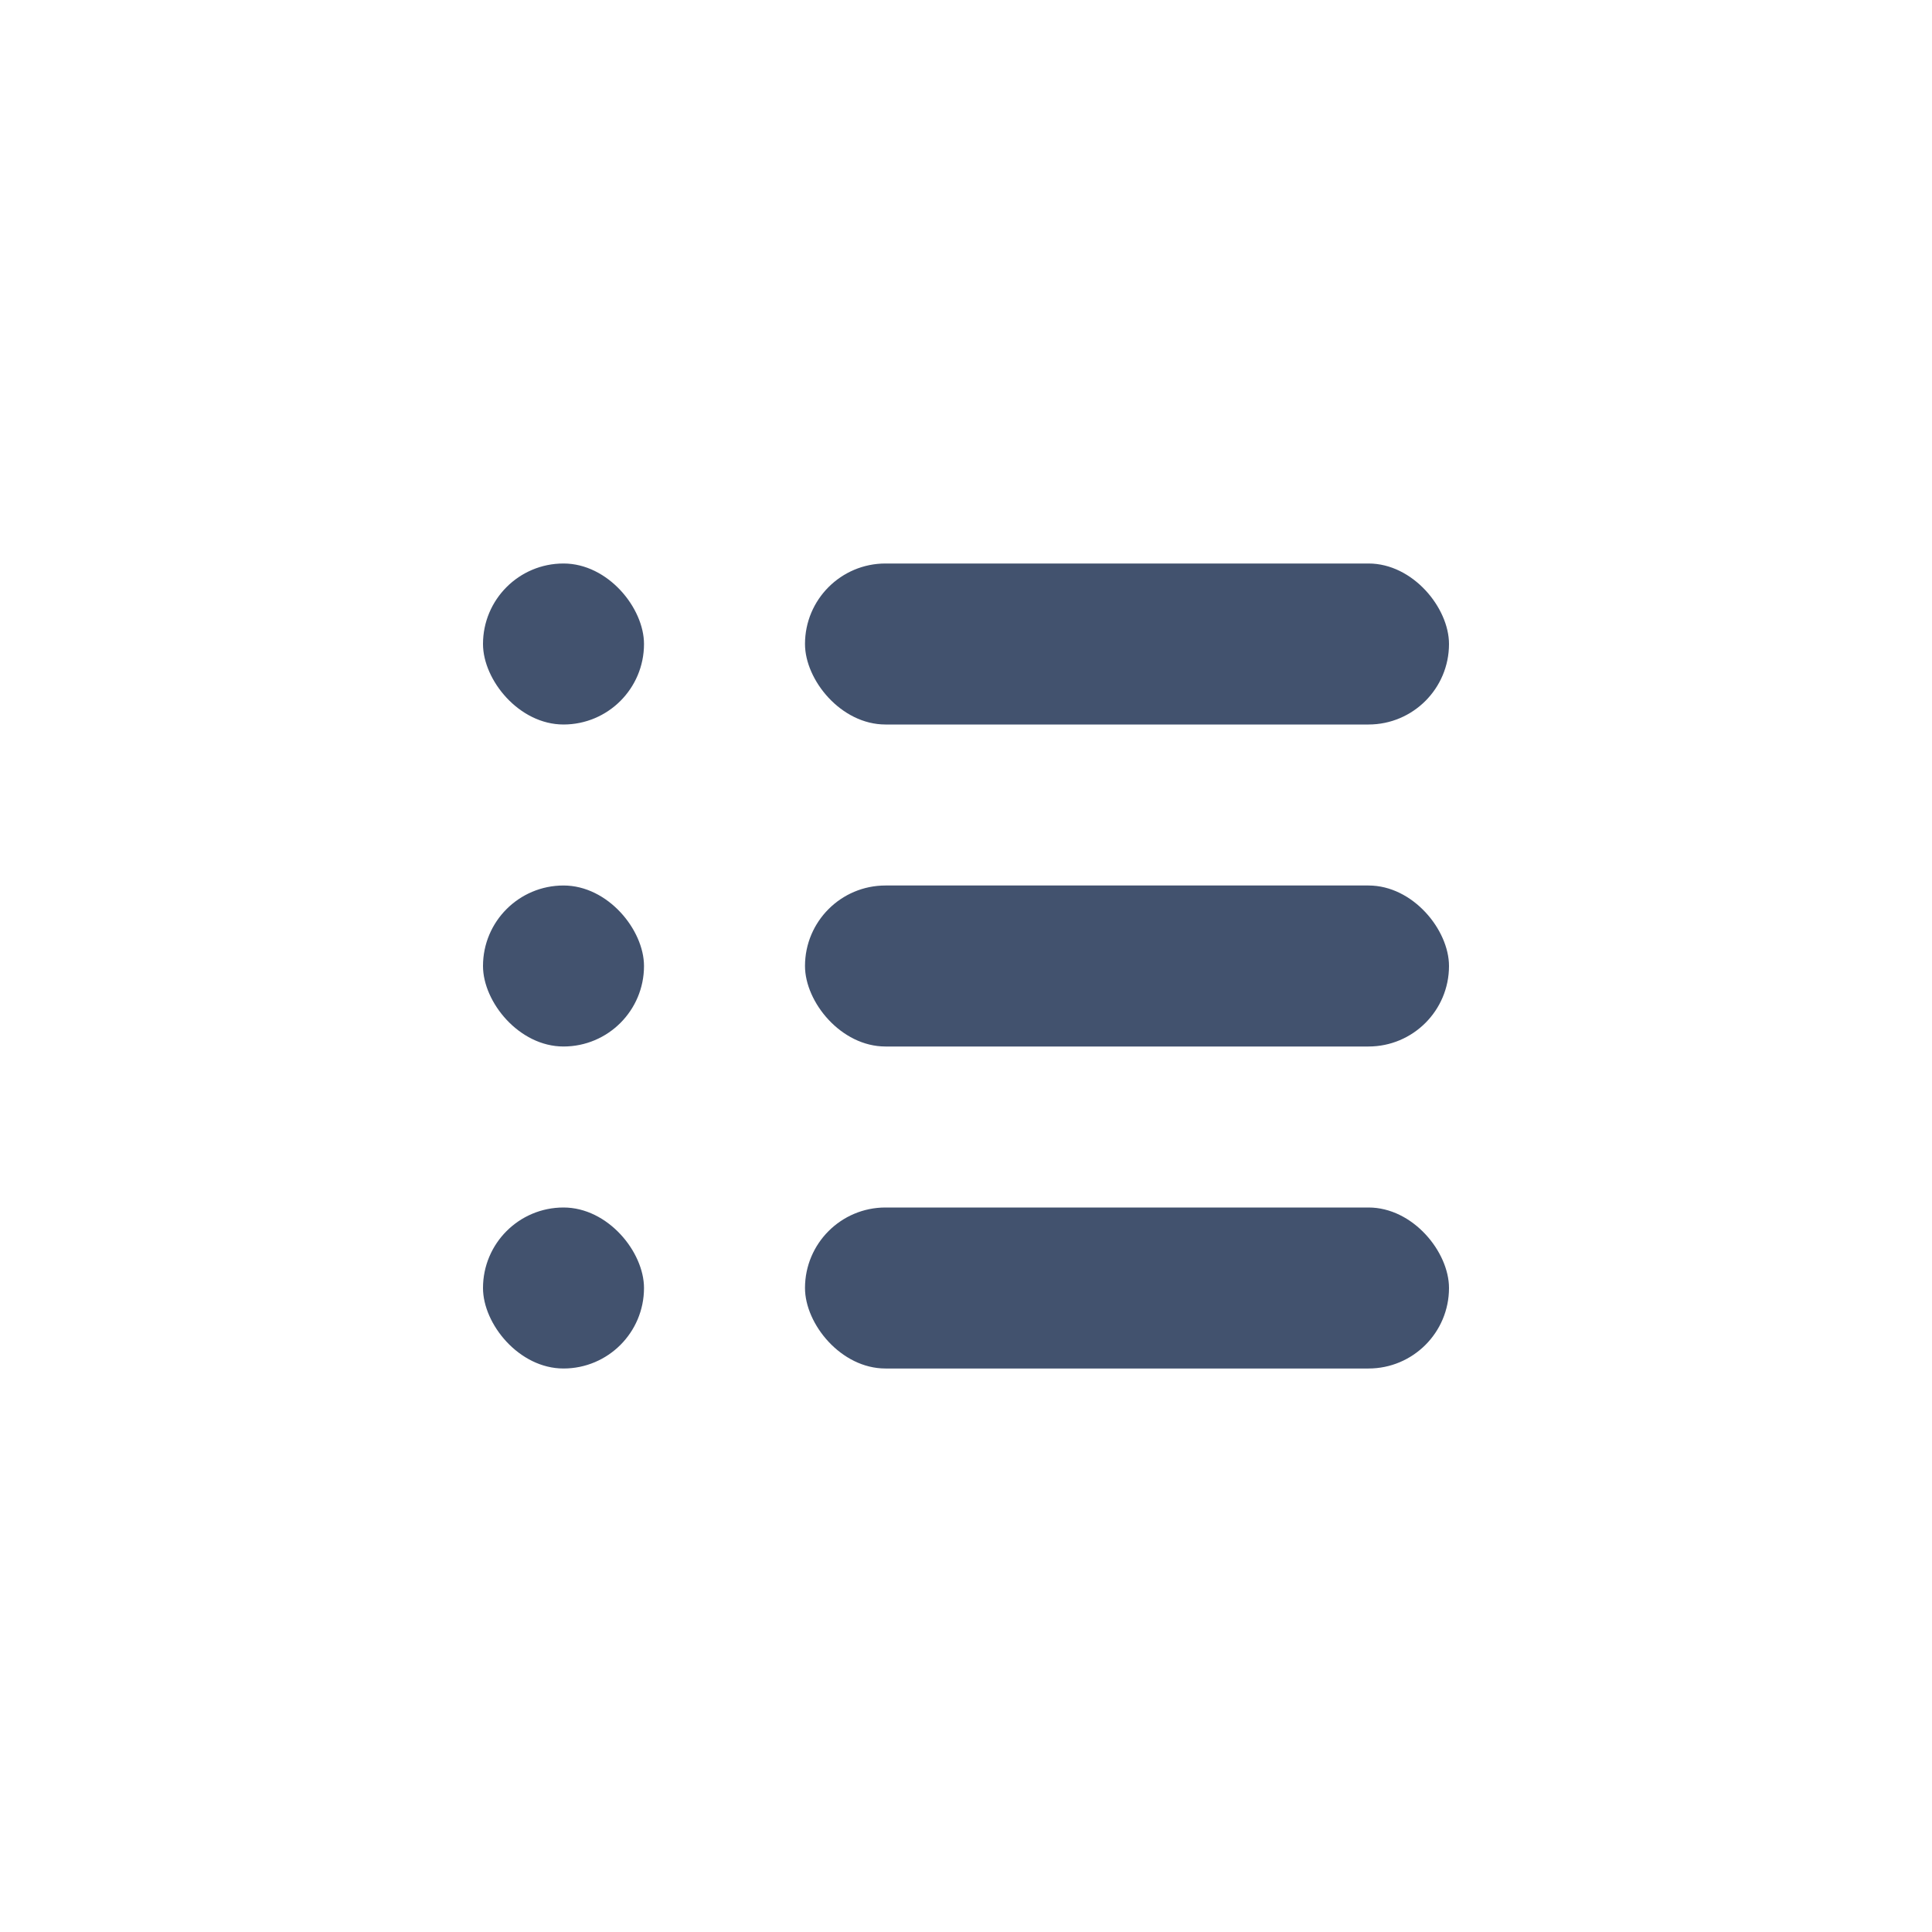
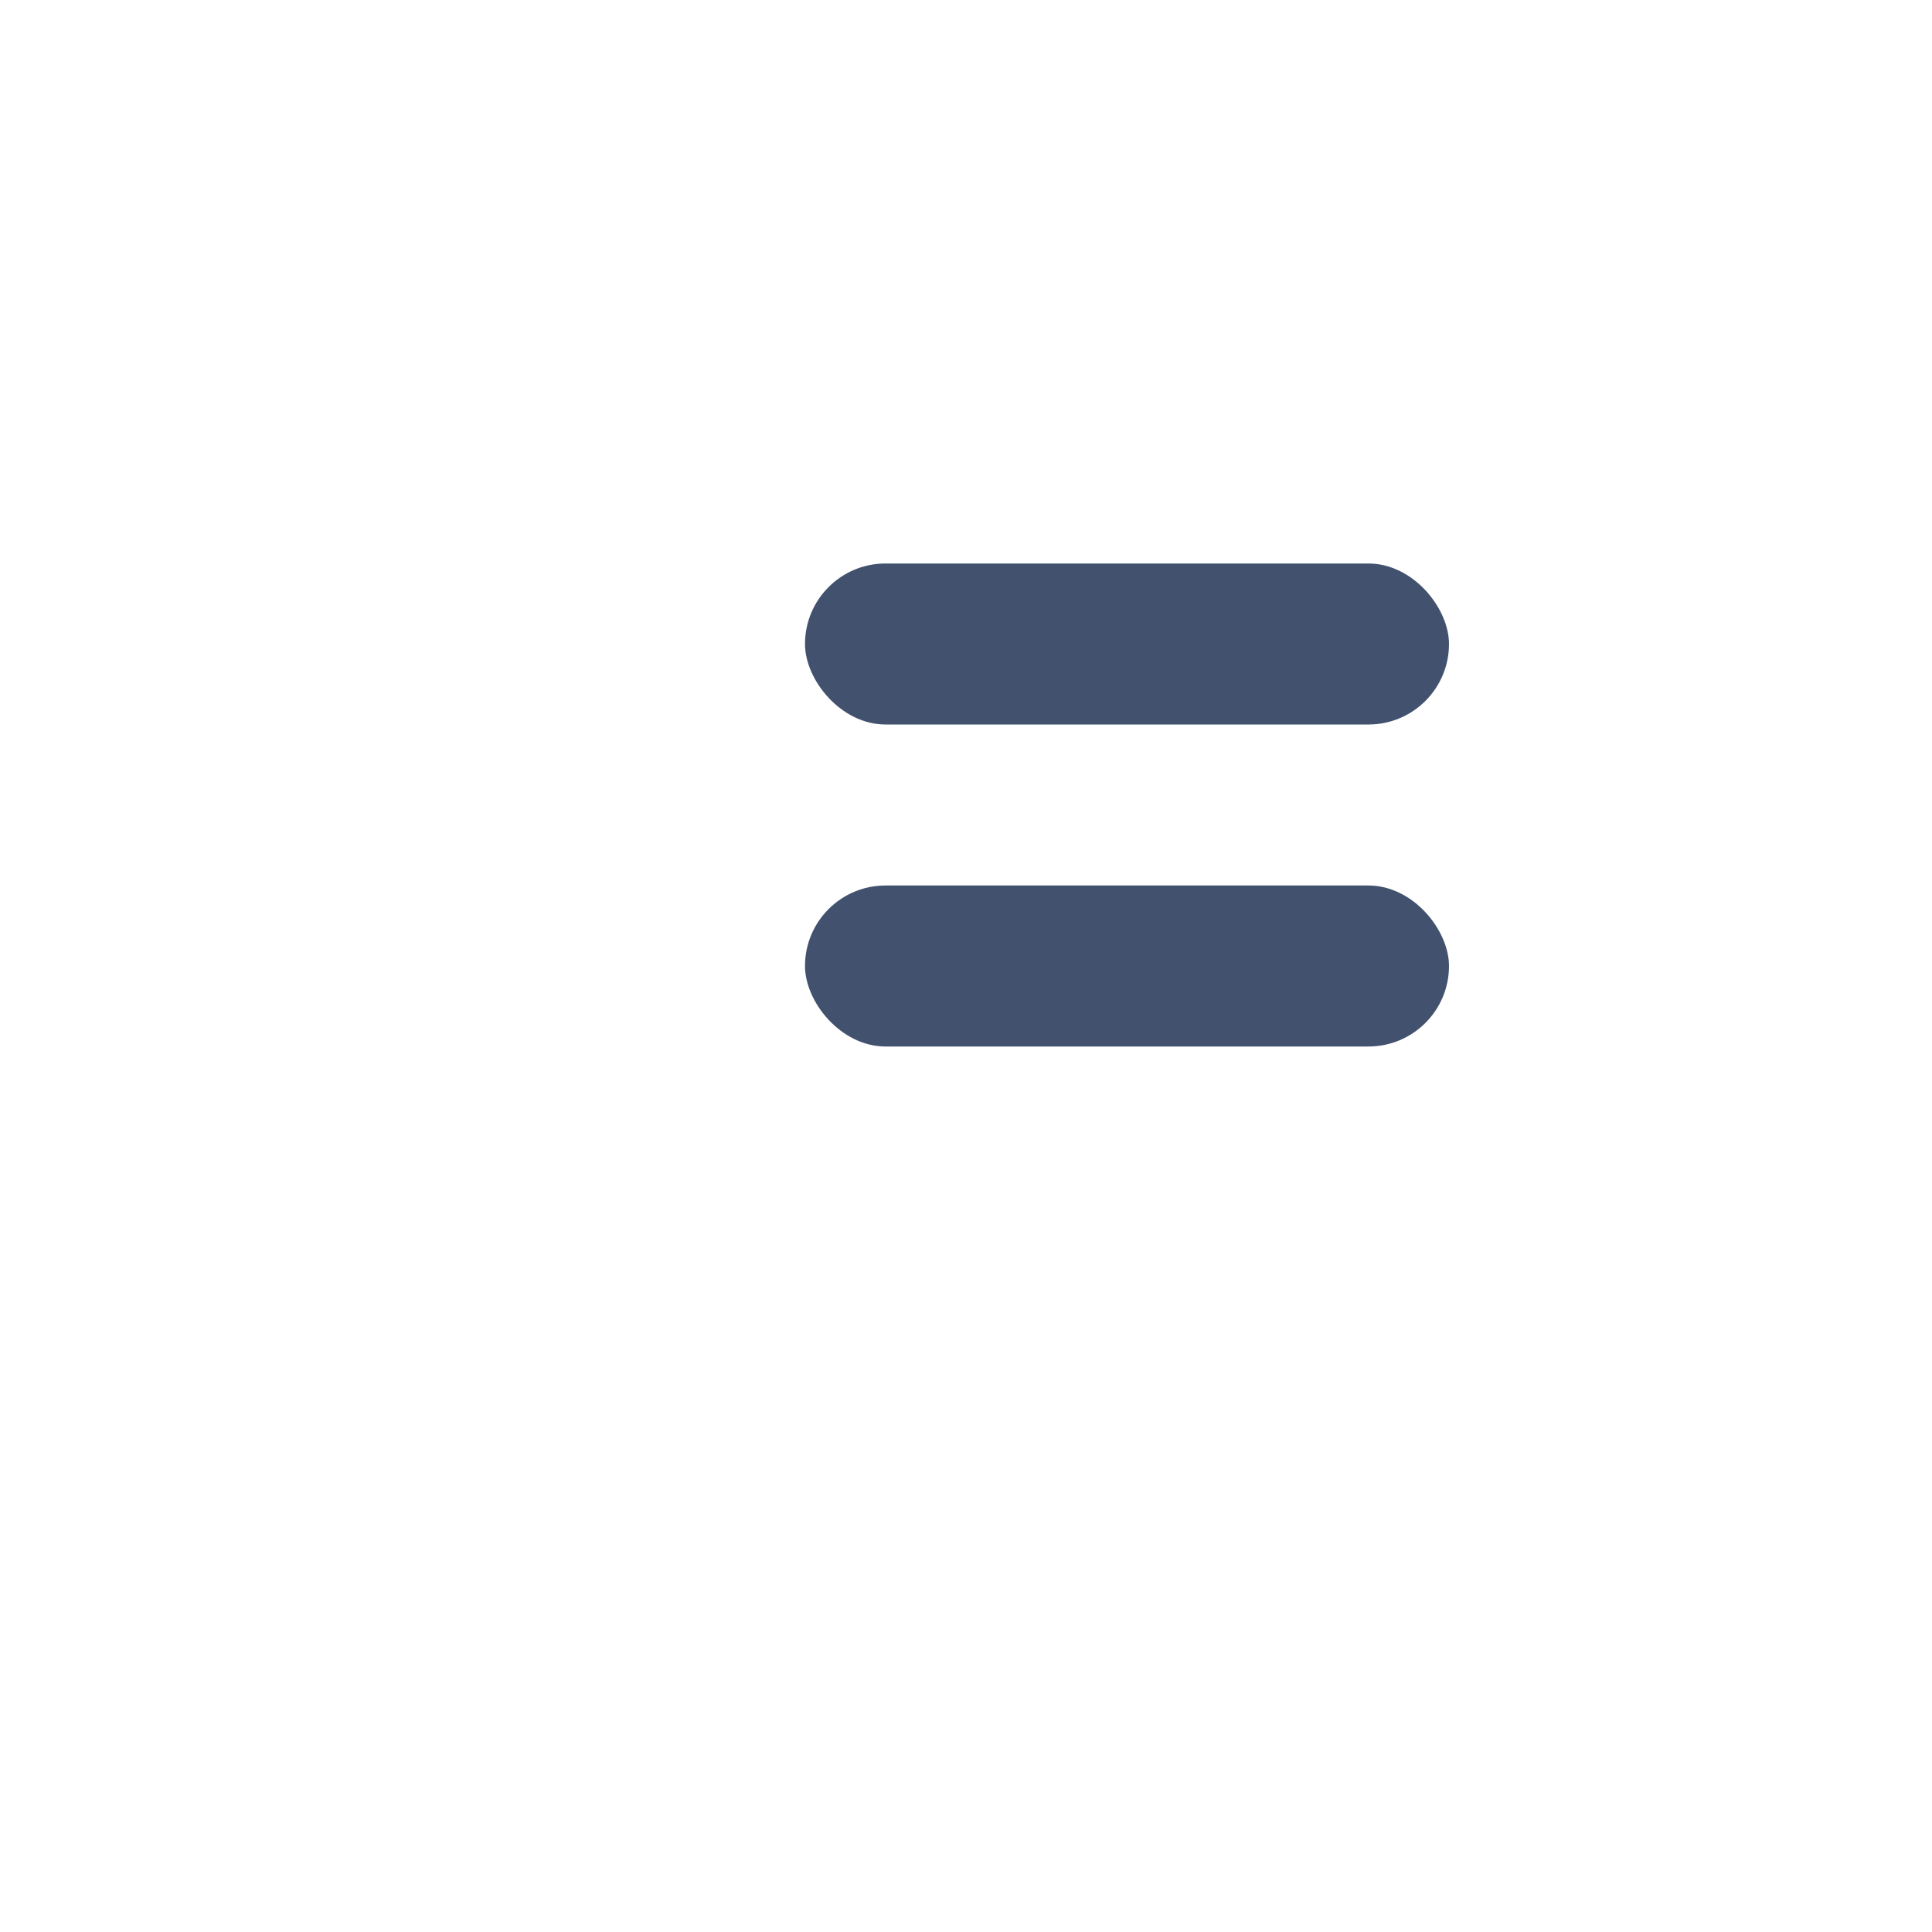
<svg xmlns="http://www.w3.org/2000/svg" width="24px" height="24px" viewBox="0 0 24 24" version="1.1">
  <title>icons/bullet-list</title>
  <desc>Created with Sketch.</desc>
  <defs />
  <g id="Global" stroke="none" stroke-width="1" fill="none" fill-rule="evenodd">
    <g id="icons/bullet-list" fill="#42526E">
-       <rect id="Rectangle-9" x="10" y="15" width="8" height="2" rx="1" />
-       <rect id="Rectangle-9" x="6" y="15" width="2" height="2" rx="1" />
      <rect id="Rectangle-9" x="10" y="11" width="8" height="2" rx="1" />
-       <rect id="Rectangle-9" x="6" y="11" width="2" height="2" rx="1" />
      <rect id="Rectangle-9" x="10" y="7" width="8" height="2" rx="1" />
-       <rect id="Rectangle-9" x="6" y="7" width="2" height="2" rx="1" />
    </g>
  </g>
</svg>